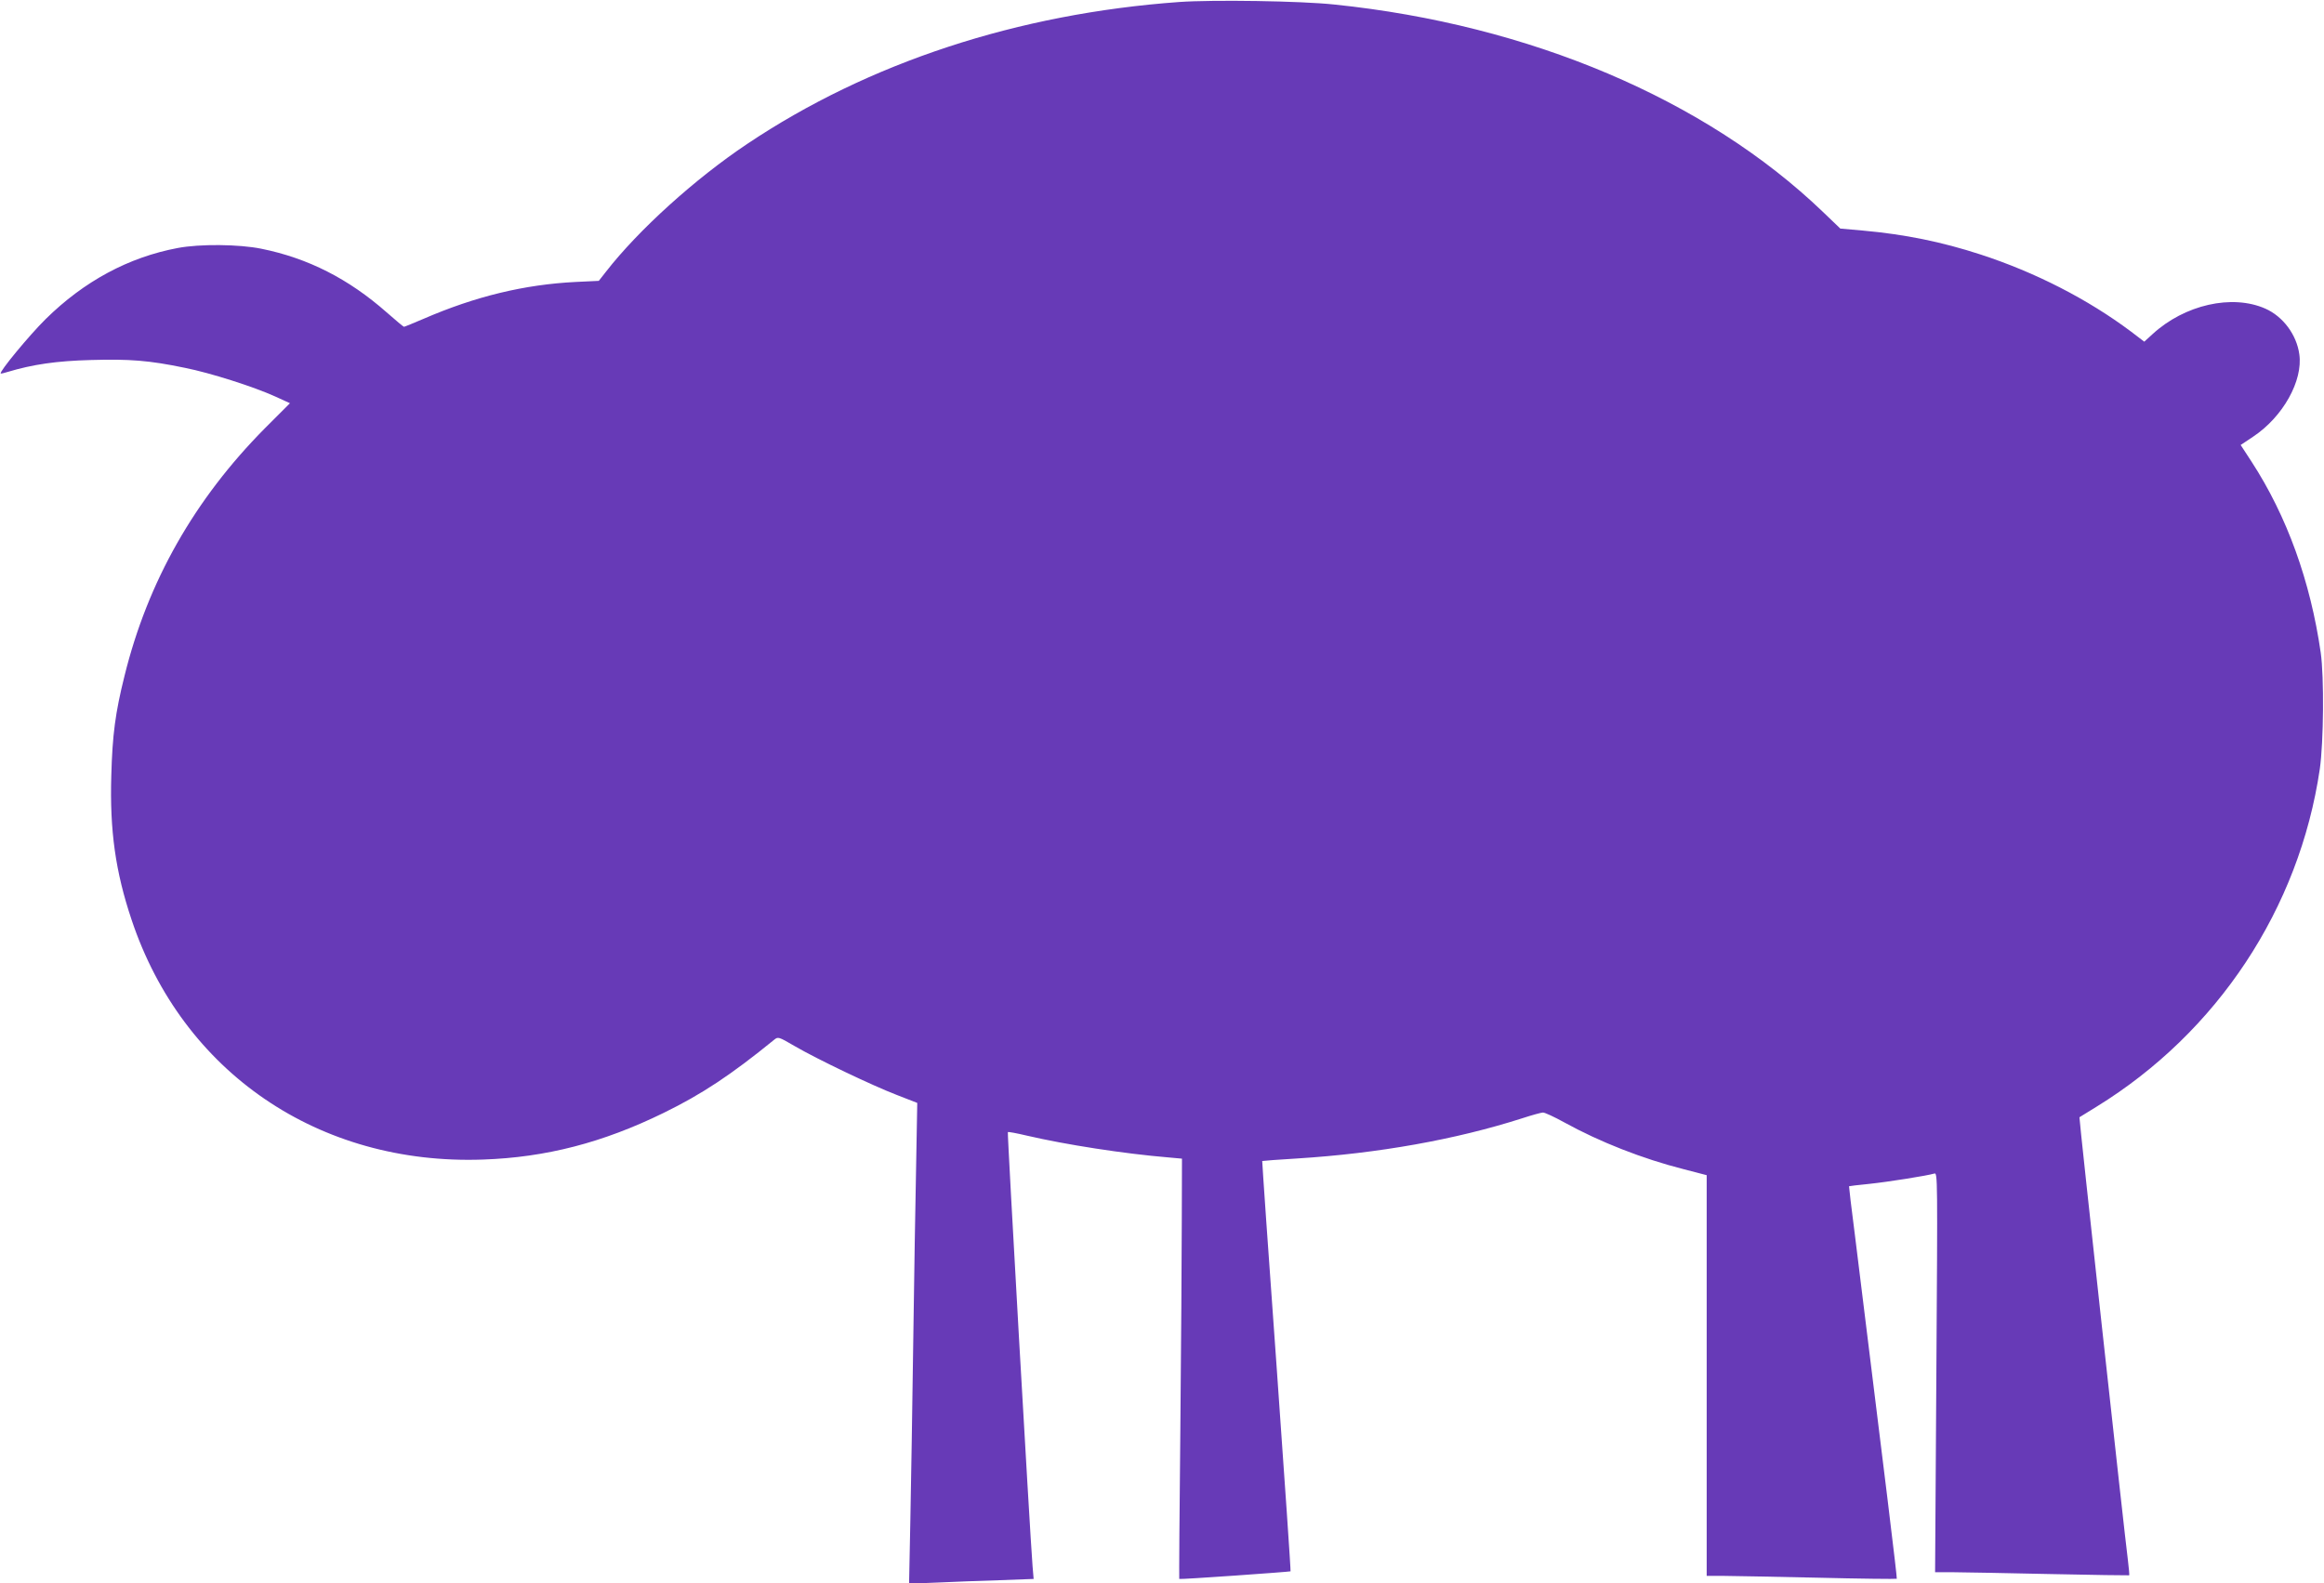
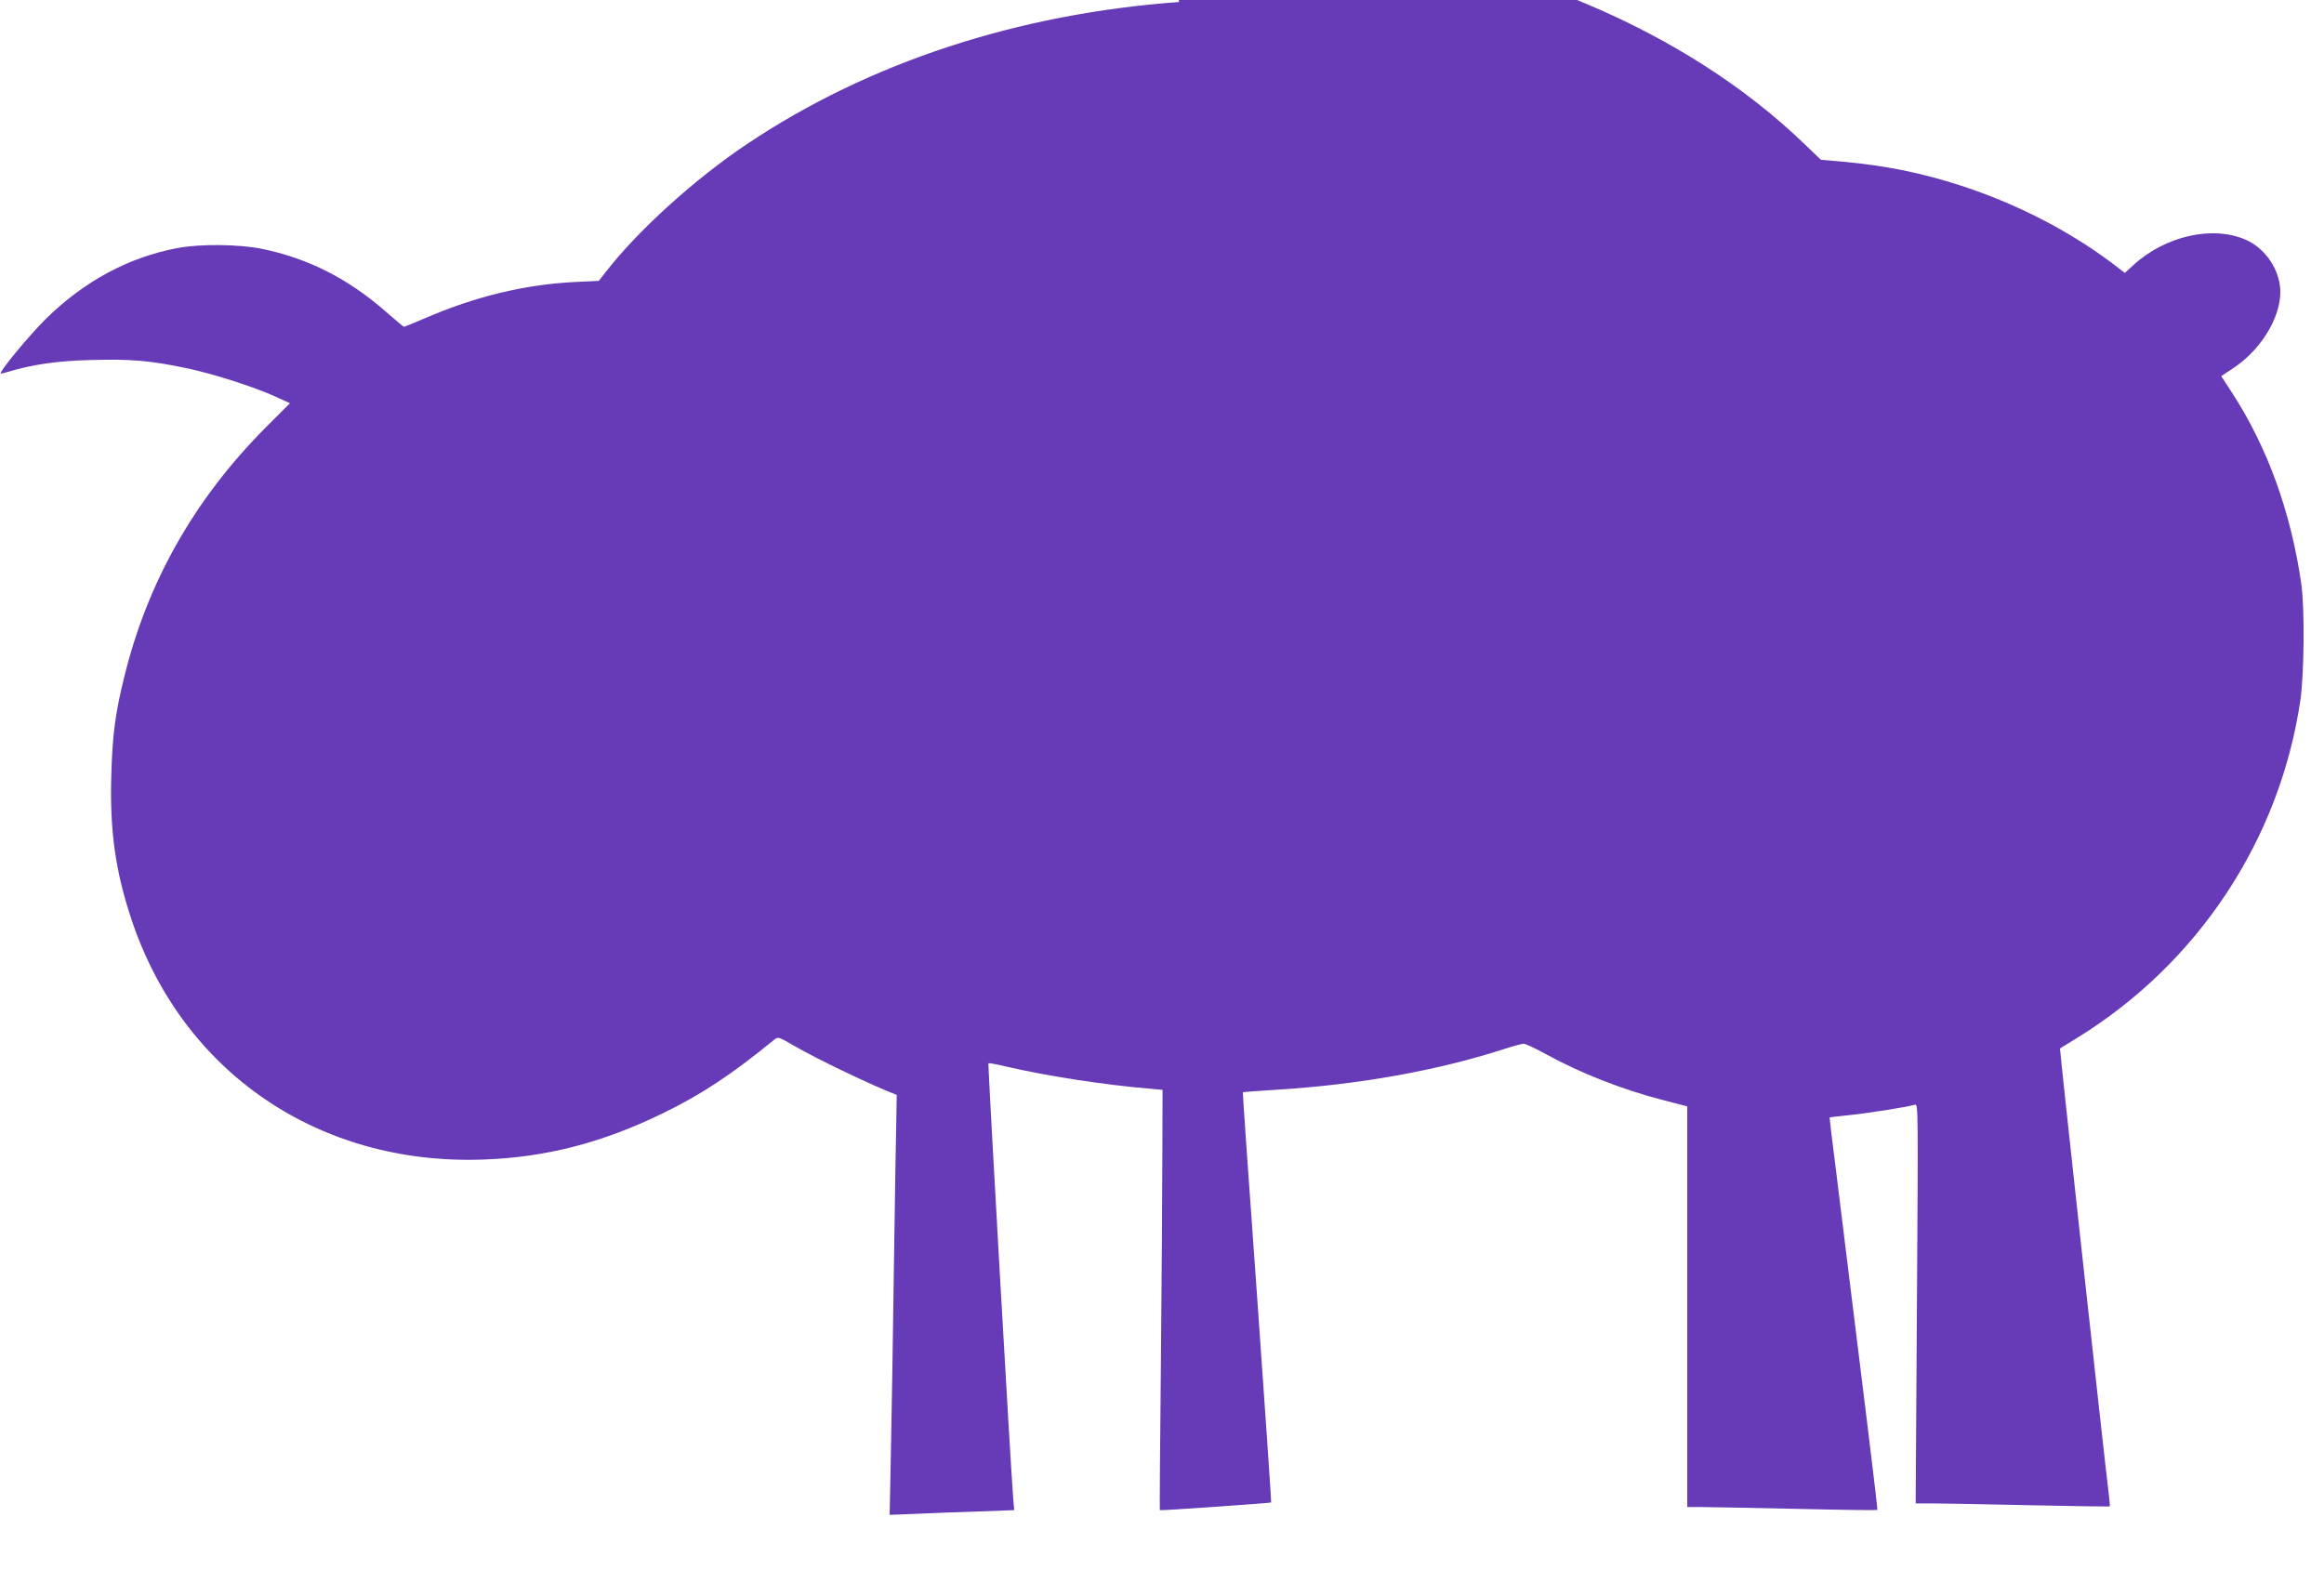
<svg xmlns="http://www.w3.org/2000/svg" version="1.0" width="1280pt" height="872pt" viewBox="0 0 1280 872" preserveAspectRatio="xMidYMid meet">
  <g transform="translate(0,872) scale(0.1,-0.1)" fill="#673ab7" stroke="none">
-     <path d="M6495 8709 c-888 -64 -1710 -333 -2380 -782 -287 -192 -598 -473 -777 -703 l-40 -51 -127 -6 c-281 -14 -552 -79 -838 -203 -56 -24 -105 -44 -108 -44 -3 0 -46 36 -96 80 -209 184 -432 298 -690 350 -123 25 -339 27 -460 4 -271 -51 -516 -183 -728 -392 -90 -89 -256 -290 -247 -299 1 -2 18 2 37 8 140 42 270 61 460 66 214 6 319 -2 517 -43 141 -28 379 -104 498 -158 l81 -37 -137 -137 c-388 -391 -646 -845 -774 -1364 -51 -204 -67 -326 -73 -550 -9 -303 23 -530 112 -795 281 -840 1031 -1352 1935 -1320 347 12 660 93 995 257 211 103 372 210 609 403 21 17 24 17 111 -34 127 -74 429 -218 564 -270 l113 -44 -6 -335 c-4 -184 -11 -623 -16 -975 -5 -352 -12 -797 -16 -989 l-7 -349 154 6 c85 4 239 10 343 13 l189 7 -6 71 c-15 189 -140 2386 -136 2390 2 3 49 -6 104 -19 214 -50 538 -100 778 -120 l77 -7 -1 -341 c0 -188 -4 -709 -8 -1157 -5 -448 -7 -816 -6 -817 2 -4 609 39 613 42 2 2 -33 511 -77 1131 -45 620 -80 1128 -79 1129 2 1 89 8 193 14 446 28 873 104 1241 222 52 17 103 31 112 31 9 1 63 -24 119 -55 194 -107 431 -200 656 -257 l127 -33 0 -1103 0 -1104 83 0 c45 0 280 -5 521 -10 242 -6 441 -8 443 -6 3 3 -63 542 -231 1896 -19 146 -33 266 -32 266 0 1 51 7 111 13 105 11 319 45 359 57 18 6 18 -20 11 -1095 l-7 -1101 98 0 c55 0 294 -5 533 -10 239 -5 436 -8 438 -7 2 2 -2 39 -7 83 -19 145 -270 2438 -267 2440 1 1 43 27 94 58 666 410 1117 1092 1230 1861 21 148 24 506 5 640 -57 394 -186 752 -381 1052 l-60 92 69 46 c164 109 275 308 254 454 -15 108 -90 208 -187 251 -183 81 -445 22 -622 -141 l-45 -41 -72 55 c-239 179 -528 327 -829 425 -215 70 -416 111 -649 132 l-124 11 -96 92 c-645 619 -1614 1031 -2690 1142 -185 20 -671 27 -855 14z" />
+     <path d="M6495 8709 c-888 -64 -1710 -333 -2380 -782 -287 -192 -598 -473 -777 -703 l-40 -51 -127 -6 c-281 -14 -552 -79 -838 -203 -56 -24 -105 -44 -108 -44 -3 0 -46 36 -96 80 -209 184 -432 298 -690 350 -123 25 -339 27 -460 4 -271 -51 -516 -183 -728 -392 -90 -89 -256 -290 -247 -299 1 -2 18 2 37 8 140 42 270 61 460 66 214 6 319 -2 517 -43 141 -28 379 -104 498 -158 l81 -37 -137 -137 c-388 -391 -646 -845 -774 -1364 -51 -204 -67 -326 -73 -550 -9 -303 23 -530 112 -795 281 -840 1031 -1352 1935 -1320 347 12 660 93 995 257 211 103 372 210 609 403 21 17 24 17 111 -34 127 -74 429 -218 564 -270 c-4 -184 -11 -623 -16 -975 -5 -352 -12 -797 -16 -989 l-7 -349 154 6 c85 4 239 10 343 13 l189 7 -6 71 c-15 189 -140 2386 -136 2390 2 3 49 -6 104 -19 214 -50 538 -100 778 -120 l77 -7 -1 -341 c0 -188 -4 -709 -8 -1157 -5 -448 -7 -816 -6 -817 2 -4 609 39 613 42 2 2 -33 511 -77 1131 -45 620 -80 1128 -79 1129 2 1 89 8 193 14 446 28 873 104 1241 222 52 17 103 31 112 31 9 1 63 -24 119 -55 194 -107 431 -200 656 -257 l127 -33 0 -1103 0 -1104 83 0 c45 0 280 -5 521 -10 242 -6 441 -8 443 -6 3 3 -63 542 -231 1896 -19 146 -33 266 -32 266 0 1 51 7 111 13 105 11 319 45 359 57 18 6 18 -20 11 -1095 l-7 -1101 98 0 c55 0 294 -5 533 -10 239 -5 436 -8 438 -7 2 2 -2 39 -7 83 -19 145 -270 2438 -267 2440 1 1 43 27 94 58 666 410 1117 1092 1230 1861 21 148 24 506 5 640 -57 394 -186 752 -381 1052 l-60 92 69 46 c164 109 275 308 254 454 -15 108 -90 208 -187 251 -183 81 -445 22 -622 -141 l-45 -41 -72 55 c-239 179 -528 327 -829 425 -215 70 -416 111 -649 132 l-124 11 -96 92 c-645 619 -1614 1031 -2690 1142 -185 20 -671 27 -855 14z" />
  </g>
</svg>